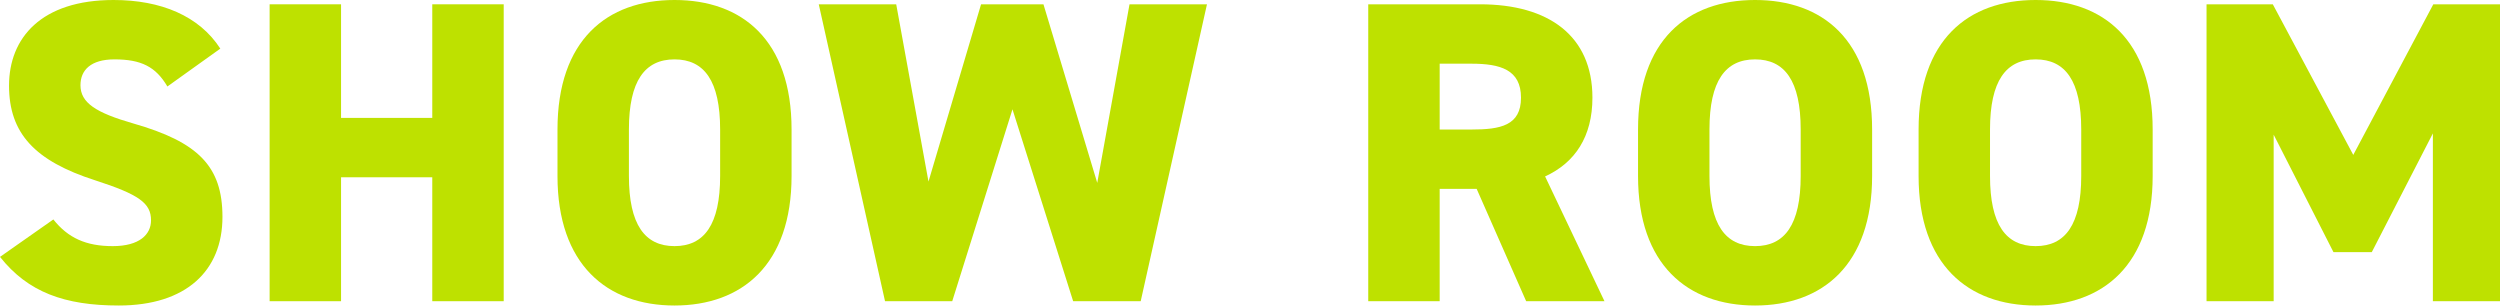
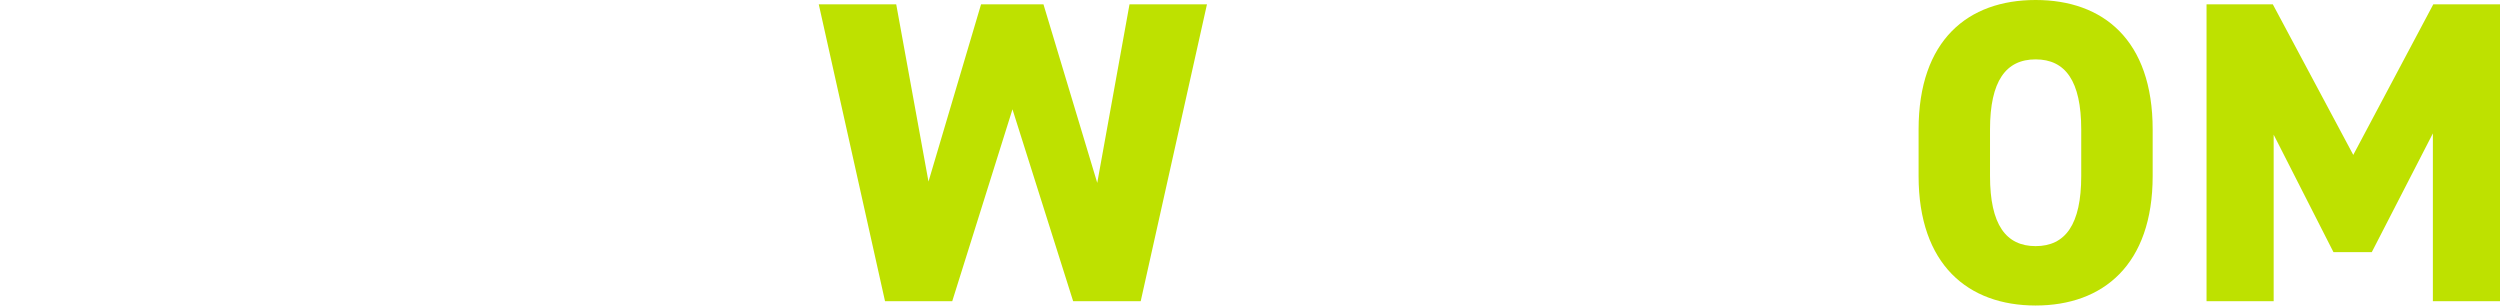
<svg xmlns="http://www.w3.org/2000/svg" id="_レイヤー_2" data-name="レイヤー 2" viewBox="0 0 290.5 35.5">
  <defs>
    <style>
      .cls-1 {
        fill: #bee100;
        stroke-width: 0px;
      }
    </style>
  </defs>
  <g id="_文字" data-name="文字">
    <g>
-       <path class="cls-1" d="M19.45,10.05c-1.35-2.3-3.05-3.15-6.15-3.15-2.75,0-3.95,1.25-3.95,3,0,2.05,1.8,3.2,6.15,4.45,7.5,2.15,10.35,4.95,10.35,10.85,0,6.25-4.2,10.3-12.05,10.3-6.3,0-10.55-1.55-13.8-5.65l6.2-4.35c1.7,2.15,3.8,3.1,6.9,3.1s4.45-1.35,4.45-3c0-2-1.4-3-6.5-4.65C4.05,18.7,1.05,15.5,1.05,9.95S4.8,0,13.2,0c5.5,0,9.95,1.85,12.4,5.65l-6.15,4.4Z" />
-       <path class="cls-1" d="M39.63,13.7h10.6V.5h8.3v34.5h-8.3v-14.4h-10.6v14.4h-8.3V.5h8.3v13.2Z" />
-       <path class="cls-1" d="M78.38,35.5c-7.85,0-13.6-4.75-13.6-15.05v-5.4c0-10.4,5.75-15.05,13.6-15.05s13.6,4.65,13.6,15.05v5.4c0,10.3-5.75,15.05-13.6,15.05ZM73.08,20.45c0,5.65,1.85,8.15,5.3,8.15s5.3-2.5,5.3-8.15v-5.4c0-5.65-1.85-8.15-5.3-8.15s-5.3,2.5-5.3,8.15v5.4Z" />
      <path class="cls-1" d="M110.64,35h-7.8L95.14.5h9l3.75,20.6L114,.5h7.25l6.25,20.75,3.75-20.75h9l-7.7,34.5h-7.85l-7.05-22.3-7,22.3Z" />
-       <path class="cls-1" d="M177.34,35l-5.75-13.05h-4.3v13.05h-8.3V.5h13c7.95,0,13.05,3.65,13.05,10.85,0,4.5-2,7.55-5.5,9.15l6.9,14.5h-9.1ZM170.99,15.05c3.35,0,5.75-.45,5.75-3.7s-2.4-3.95-5.75-3.95h-3.7v7.65h3.7Z" />
-       <path class="cls-1" d="M203.94,35.5c-7.85,0-13.6-4.75-13.6-15.05v-5.4c0-10.4,5.75-15.05,13.6-15.05s13.6,4.65,13.6,15.05v5.4c0,10.3-5.75,15.05-13.6,15.05ZM198.64,20.45c0,5.65,1.85,8.15,5.3,8.15s5.3-2.5,5.3-8.15v-5.4c0-5.65-1.85-8.15-5.3-8.15s-5.3,2.5-5.3,8.15v5.4Z" />
      <path class="cls-1" d="M236.54,35.5c-7.85,0-13.6-4.75-13.6-15.05v-5.4c0-10.4,5.75-15.05,13.6-15.05s13.6,4.65,13.6,15.05v5.4c0,10.3-5.75,15.05-13.6,15.05ZM231.24,20.45c0,5.65,1.85,8.15,5.3,8.15s5.3-2.5,5.3-8.15v-5.4c0-5.65-1.85-8.15-5.3-8.15s-5.3,2.5-5.3,8.15v5.4Z" />
      <path class="cls-1" d="M273.45,18l9.3-17.5h7.75v34.5h-7.8V15.5l-7.1,13.8h-4.45l-6.95-13.65v19.35h-7.8V.5h7.7l9.35,17.5Z" />
    </g>
  </g>
</svg>